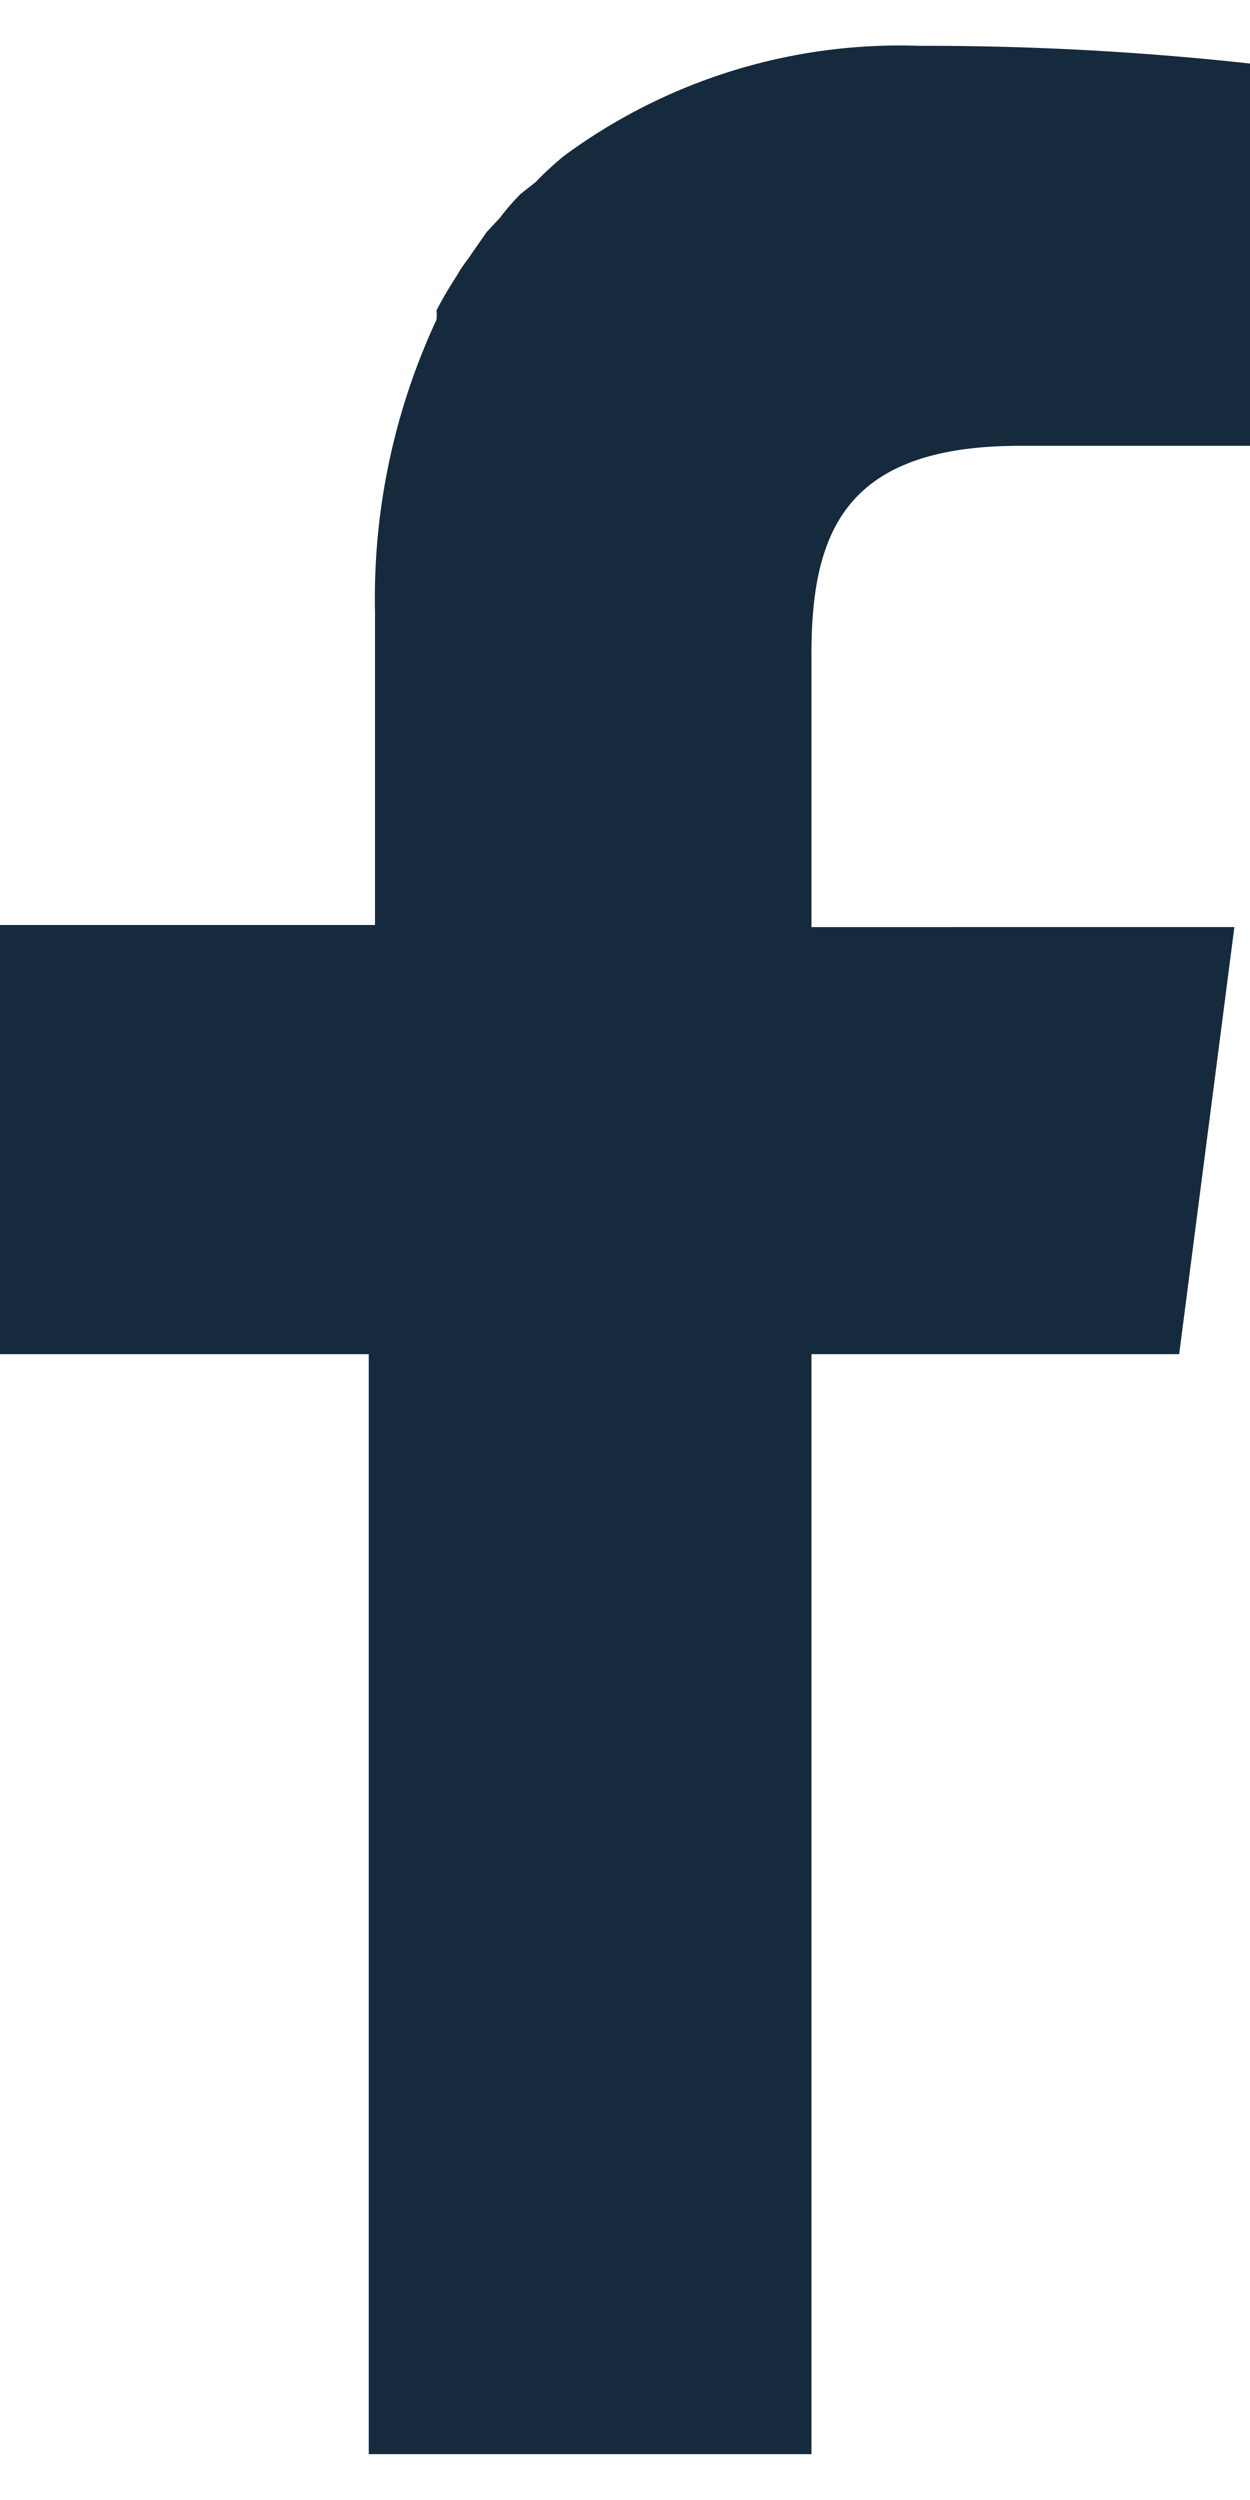
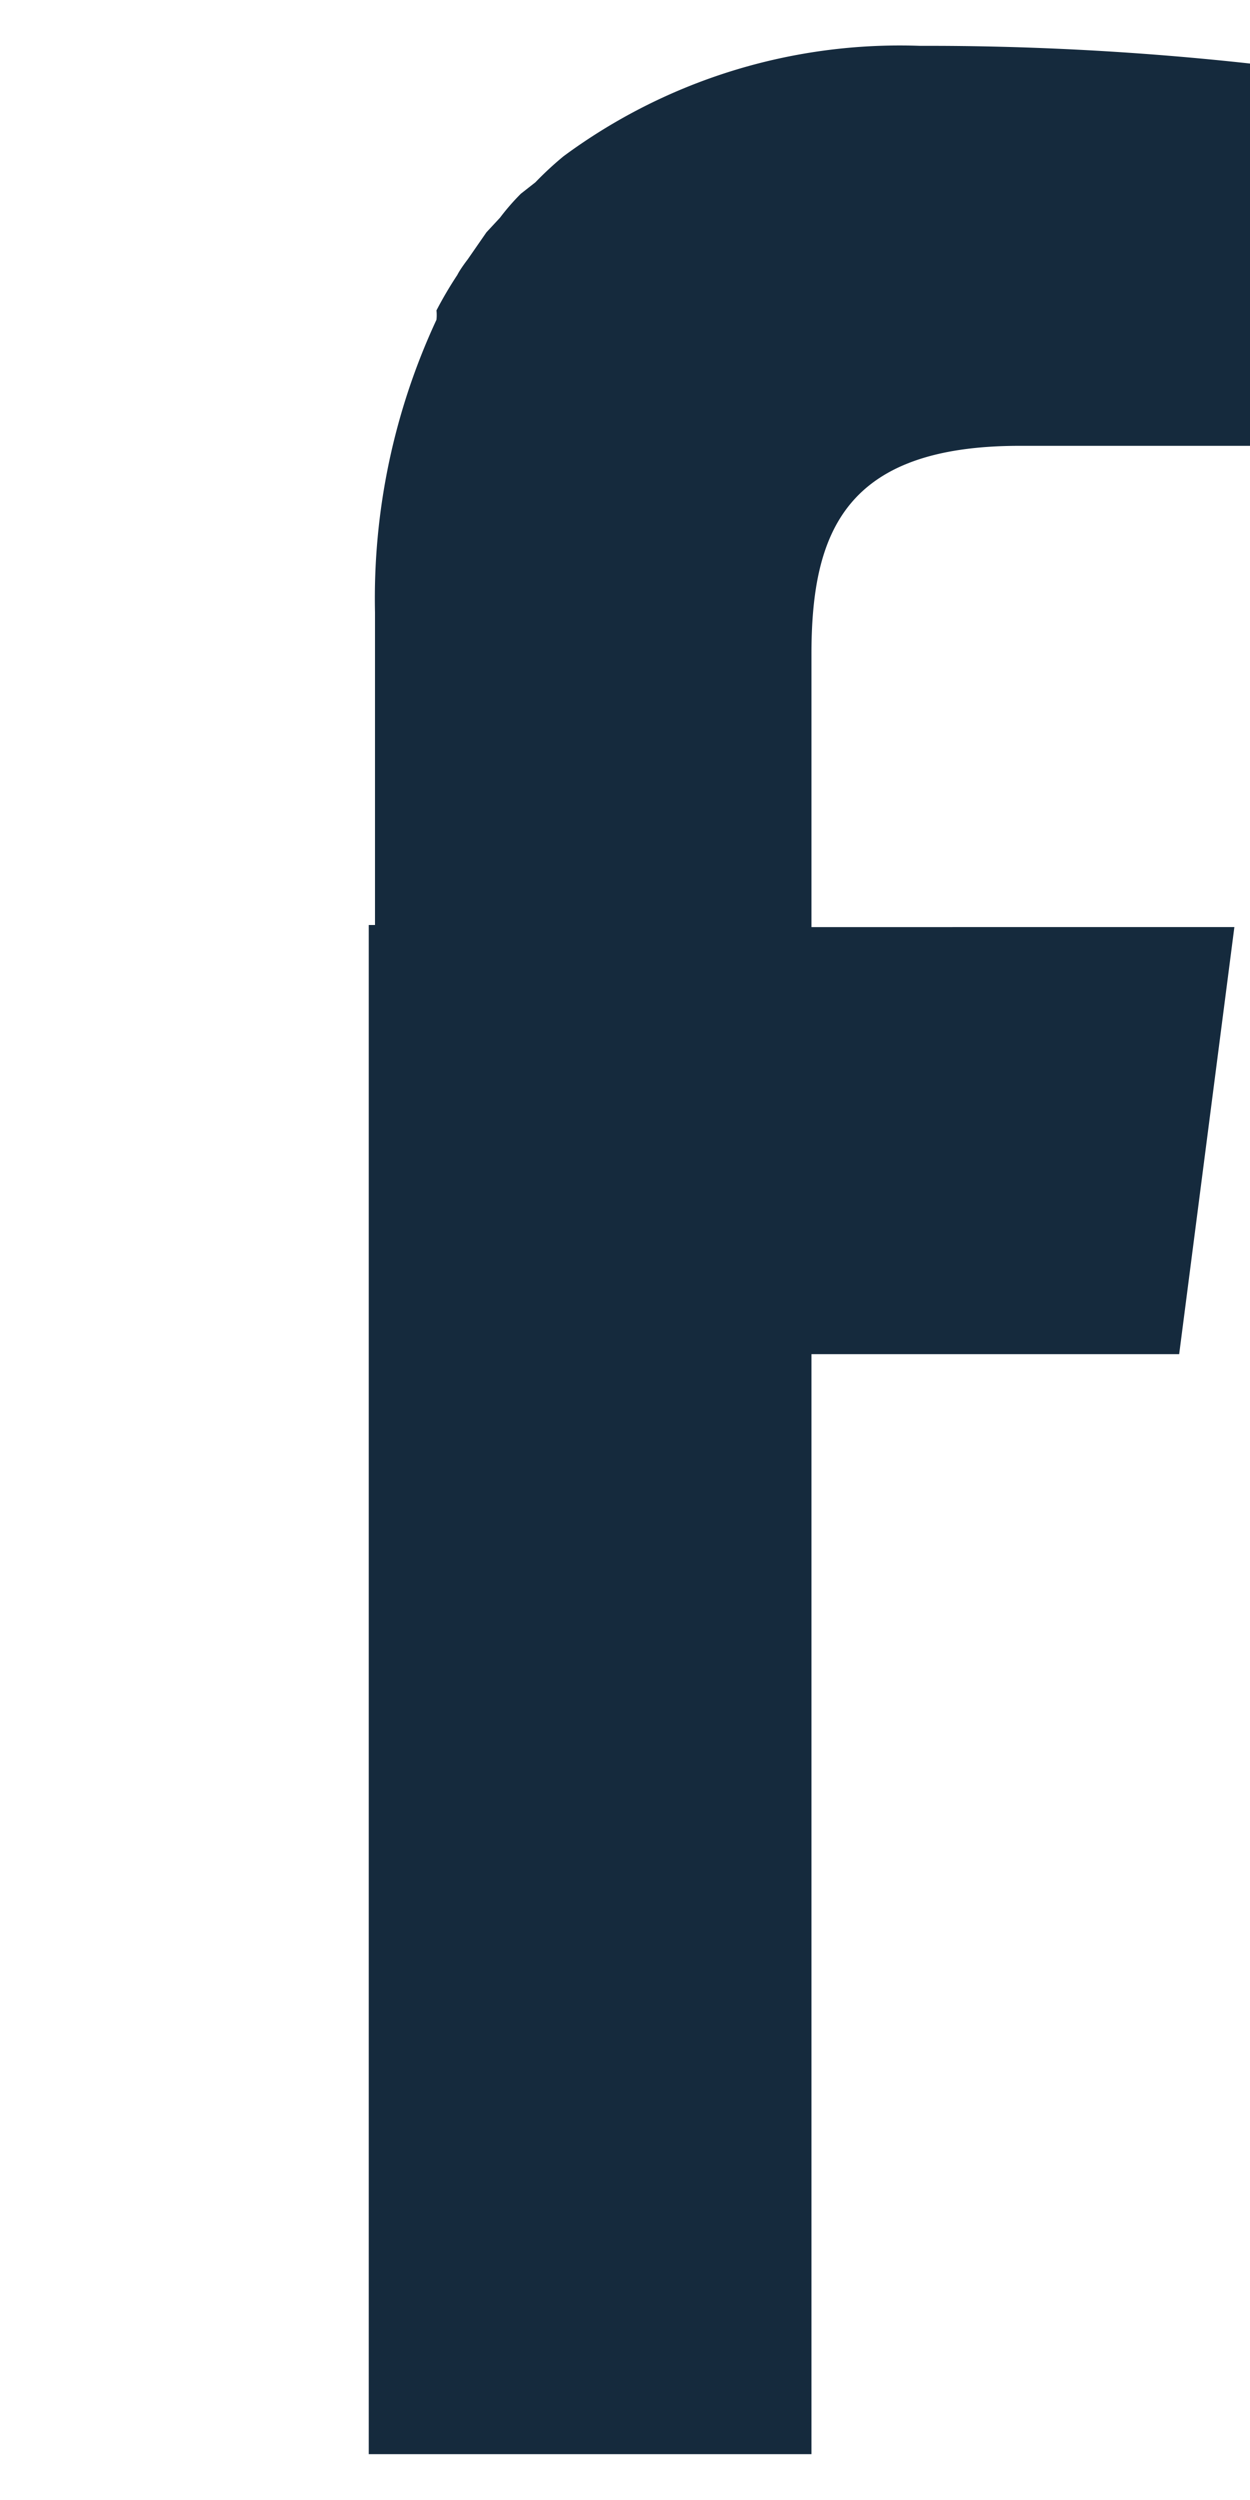
<svg xmlns="http://www.w3.org/2000/svg" viewBox="0 0 12 24">
  <defs>
    <style>.cls-1{fill:#152a3d;}</style>
  </defs>
  <g id="レイヤー_1" data-name="レイヤー 1">
-     <path class="cls-1" d="M5.41,1.5l0,0a3.2,3.2,0,0,0-.27.25L5,1.86a2.2,2.2,0,0,0-.2.23l-.13.14-.18.26s-.07.09-.1.15a3.79,3.79,0,0,0-.2.34.41.41,0,0,1,0,.09,6.34,6.34,0,0,0-.59,2.81v3H0V13H3.54V23.56H7.79V13h3.53l.53-4.1H7.79v0h0V6.28c0-1.18.33-2,2-2H12V.61A28.47,28.47,0,0,0,8.83.44,5.43,5.43,0,0,0,5.41,1.5Z" />
+     <path class="cls-1" d="M5.41,1.5l0,0a3.2,3.2,0,0,0-.27.25L5,1.86a2.2,2.2,0,0,0-.2.23l-.13.14-.18.26s-.07.09-.1.15a3.79,3.79,0,0,0-.2.34.41.41,0,0,1,0,.09,6.34,6.34,0,0,0-.59,2.81v3H0H3.54V23.56H7.79V13h3.53l.53-4.1H7.79v0h0V6.28c0-1.18.33-2,2-2H12V.61A28.47,28.47,0,0,0,8.83.44,5.43,5.43,0,0,0,5.41,1.5Z" />
  </g>
</svg>